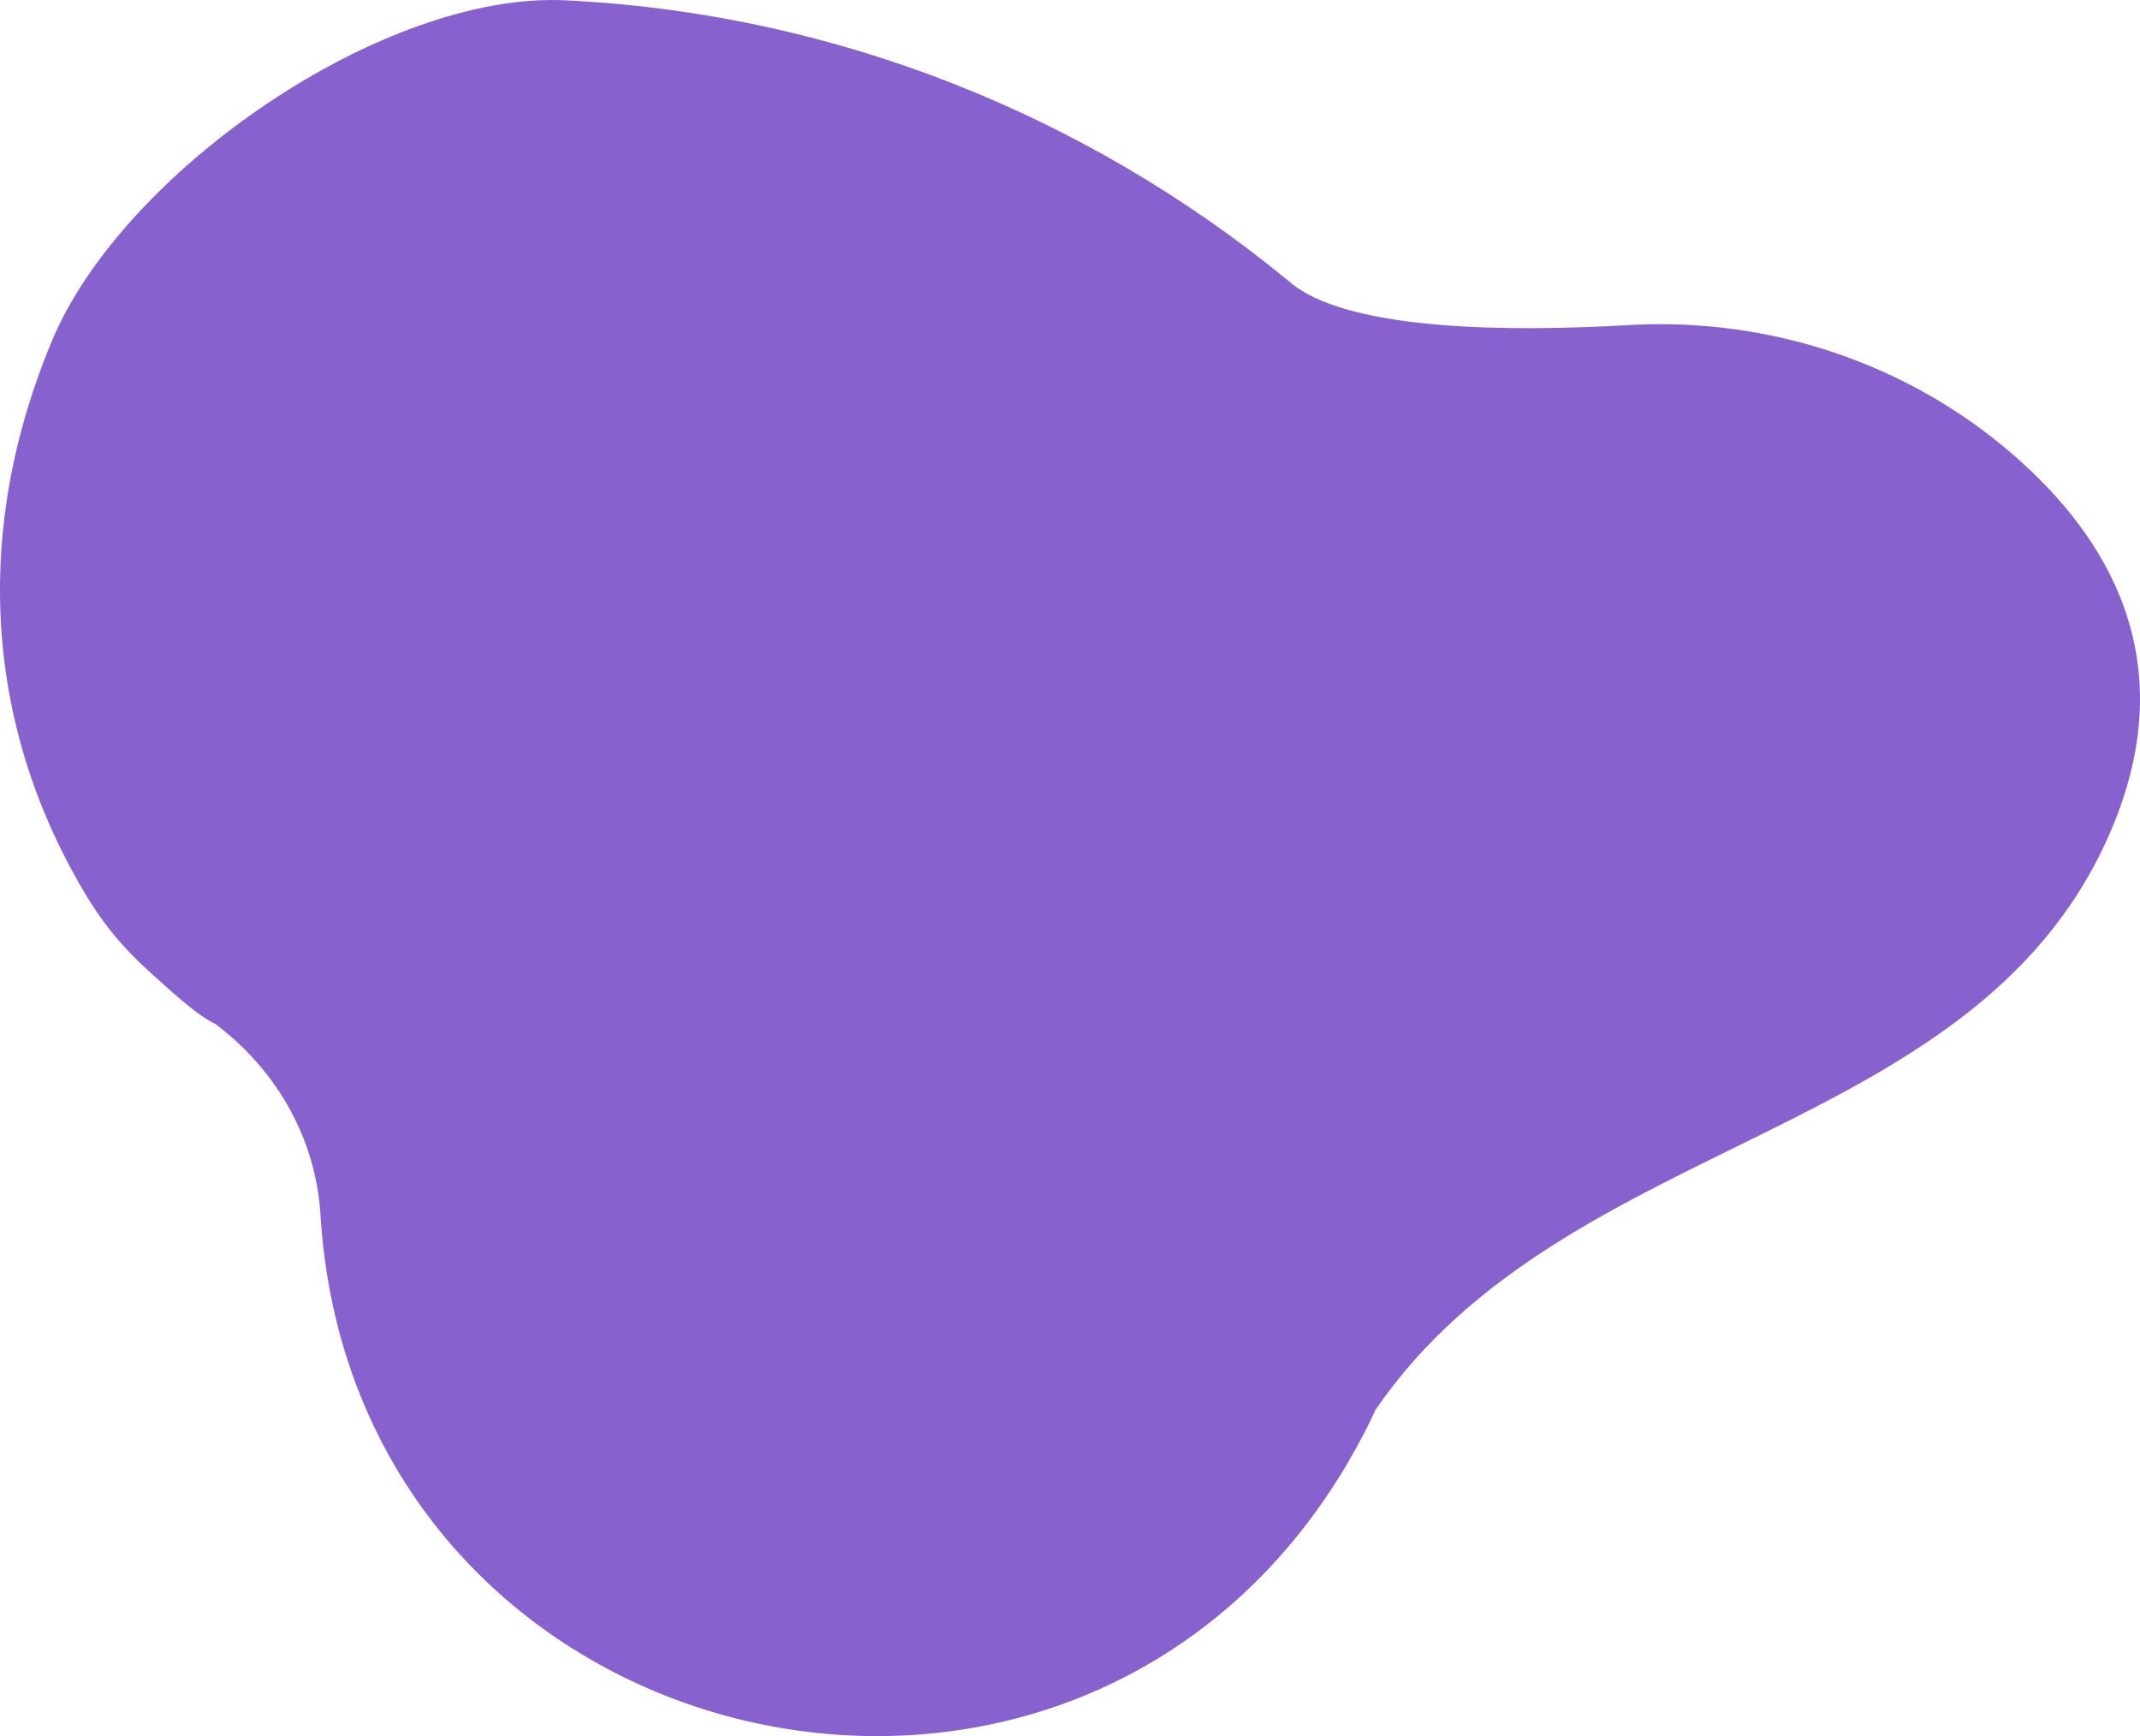
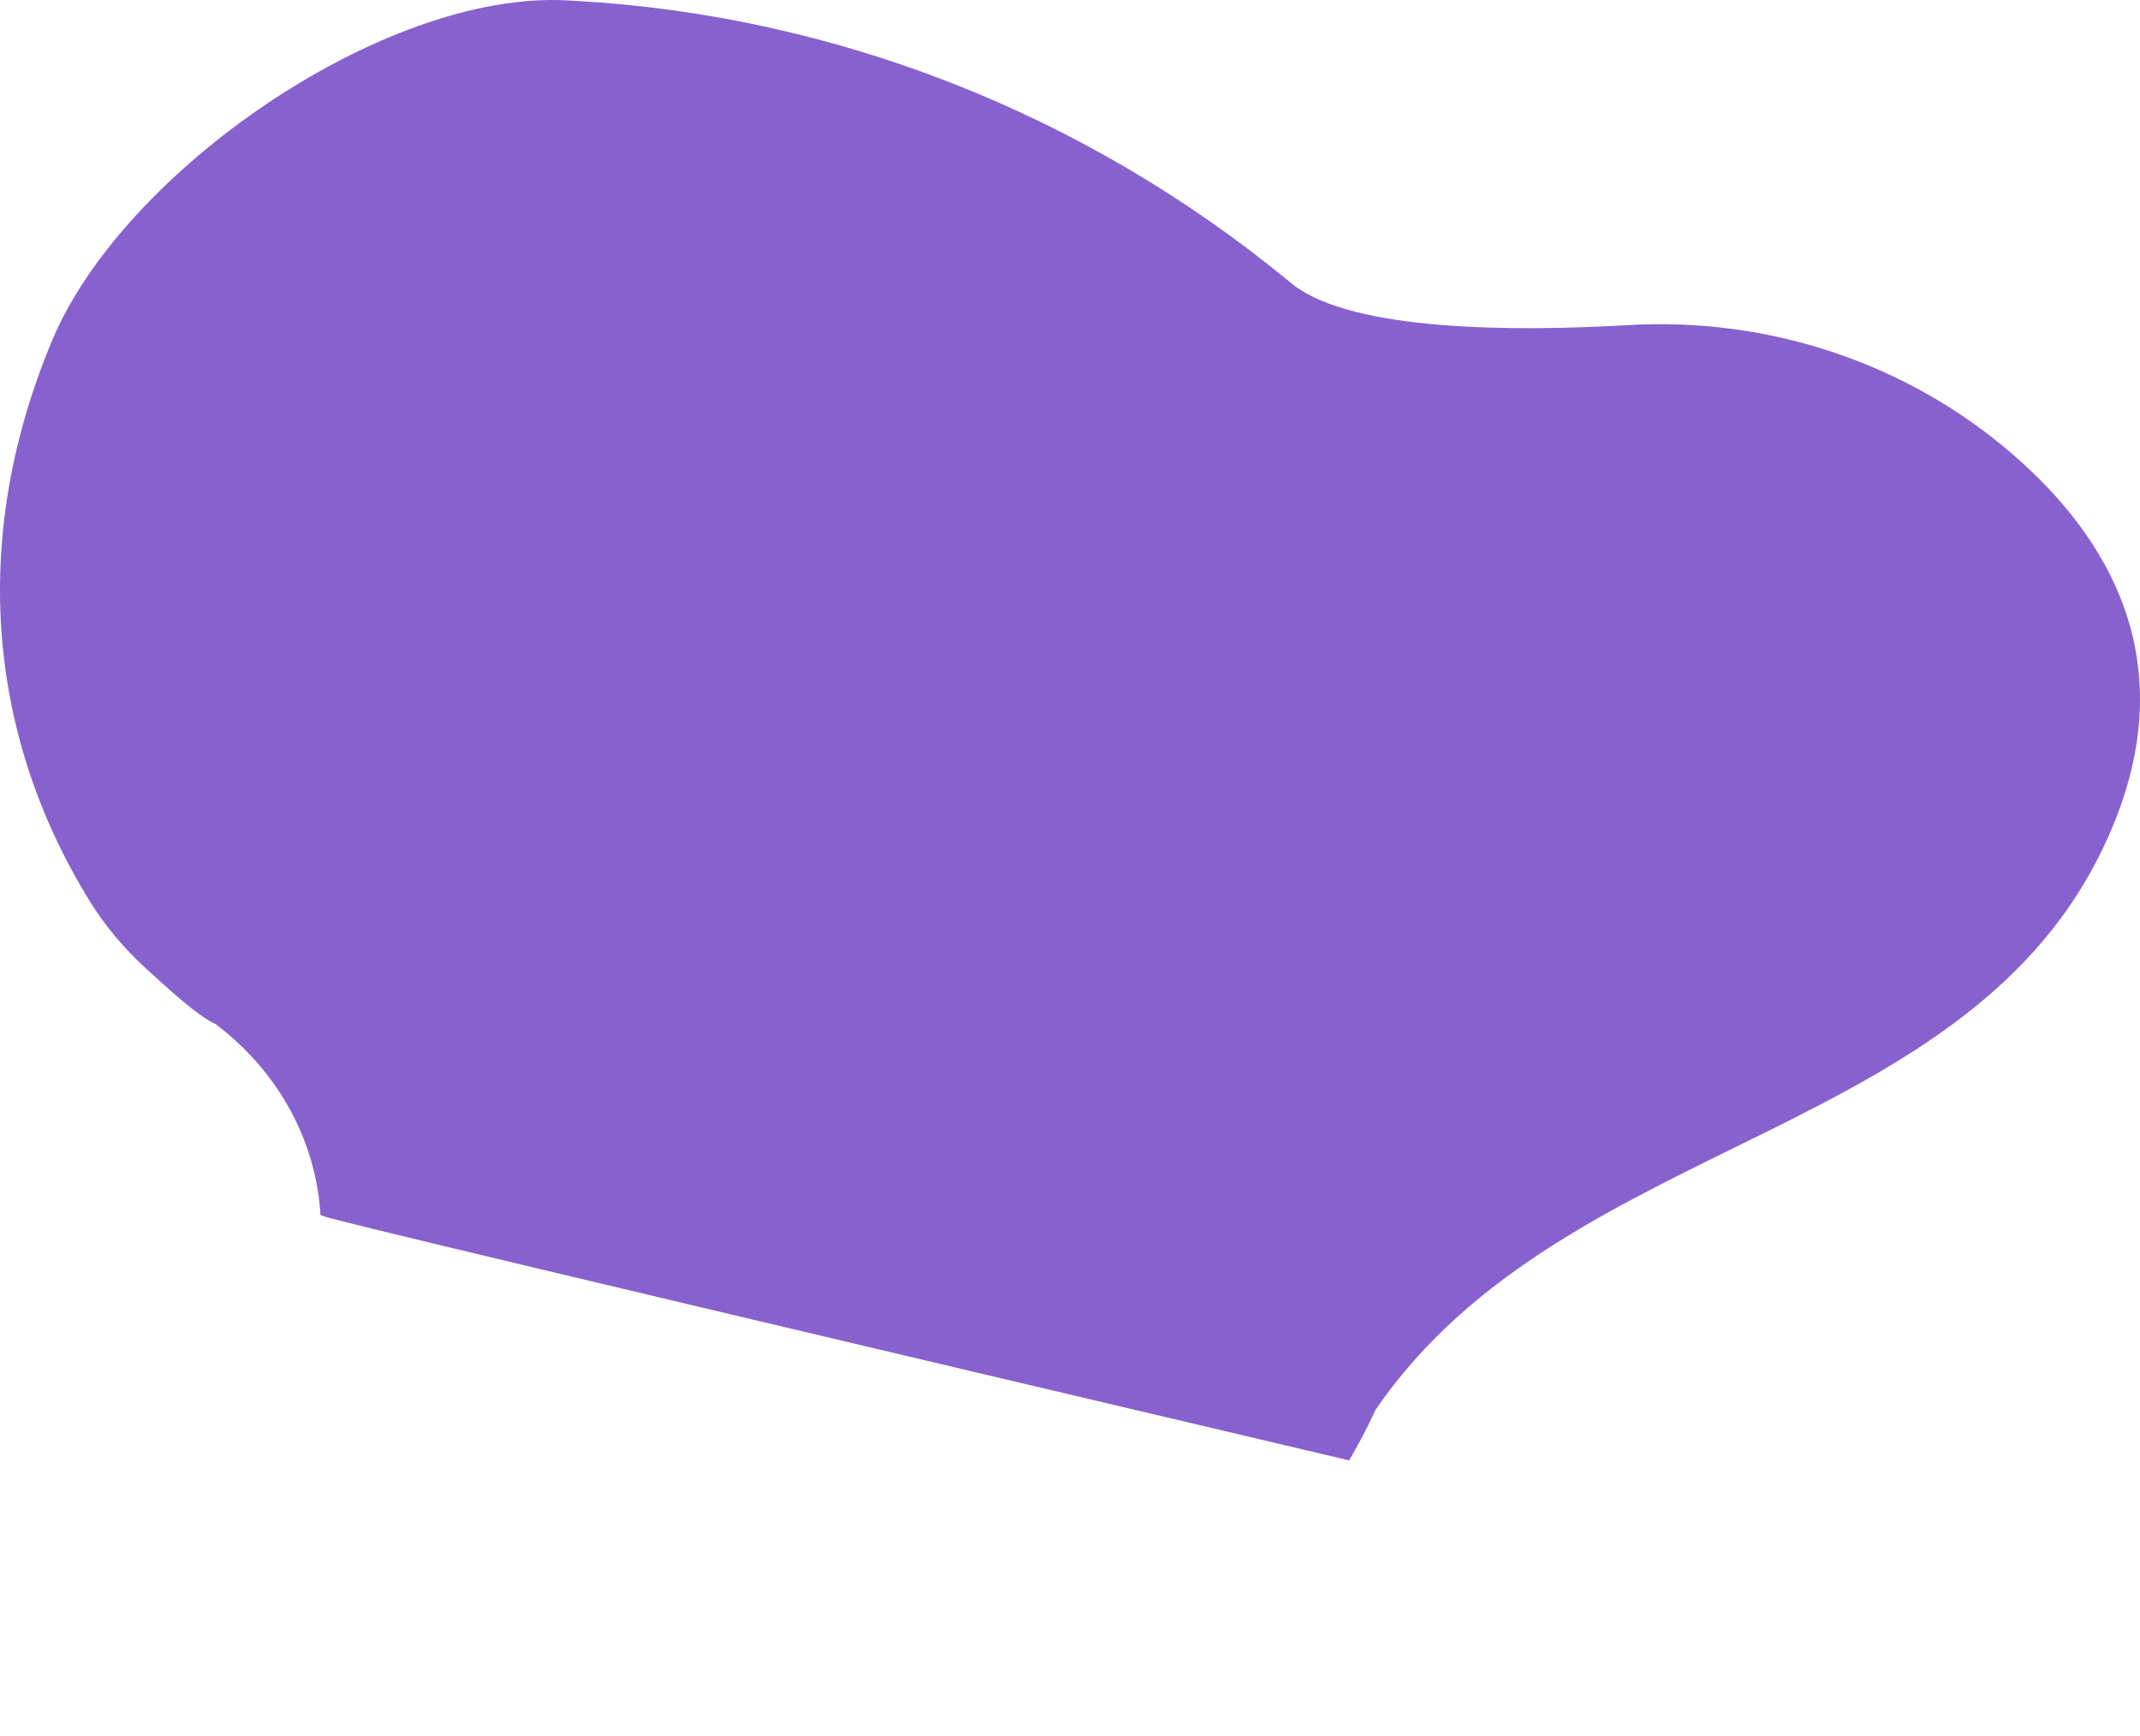
<svg xmlns="http://www.w3.org/2000/svg" width="302" height="245" viewBox="0 0 302 245" fill="none">
-   <path d="M190.401 206.091C151.658 272.623 50.591 248.942 45.269 172.11C45.257 171.891 45.234 171.661 45.223 171.441C44.601 160.922 39.244 151.371 30.926 144.912C30.753 144.785 30.592 144.646 30.431 144.508C28.058 143.516 23.818 139.606 20.639 136.711C17.551 133.885 14.821 130.678 12.62 127.102C-2.195 103.007 -4.003 75.116 7.39 47.964C17.401 24.168 54.139 -1.266 79.887 0.049C80.336 0.072 80.786 0.095 81.224 0.118C117.95 2.194 152.995 16.047 181.473 39.347C181.83 39.636 182.198 39.935 182.556 40.235C191.115 46.741 213.534 46.822 229.789 45.876C249.592 44.734 269.176 51.193 284.153 64.216C297.643 75.935 307.677 93.018 298.392 116.029C280.144 161.268 221.298 159.261 194.099 198.974C194.099 198.974 192.901 201.777 190.389 206.091H190.401Z" fill="#8762CF" />
+   <path d="M190.401 206.091C45.257 171.891 45.234 171.661 45.223 171.441C44.601 160.922 39.244 151.371 30.926 144.912C30.753 144.785 30.592 144.646 30.431 144.508C28.058 143.516 23.818 139.606 20.639 136.711C17.551 133.885 14.821 130.678 12.62 127.102C-2.195 103.007 -4.003 75.116 7.39 47.964C17.401 24.168 54.139 -1.266 79.887 0.049C80.336 0.072 80.786 0.095 81.224 0.118C117.95 2.194 152.995 16.047 181.473 39.347C181.83 39.636 182.198 39.935 182.556 40.235C191.115 46.741 213.534 46.822 229.789 45.876C249.592 44.734 269.176 51.193 284.153 64.216C297.643 75.935 307.677 93.018 298.392 116.029C280.144 161.268 221.298 159.261 194.099 198.974C194.099 198.974 192.901 201.777 190.389 206.091H190.401Z" fill="#8762CF" />
</svg>